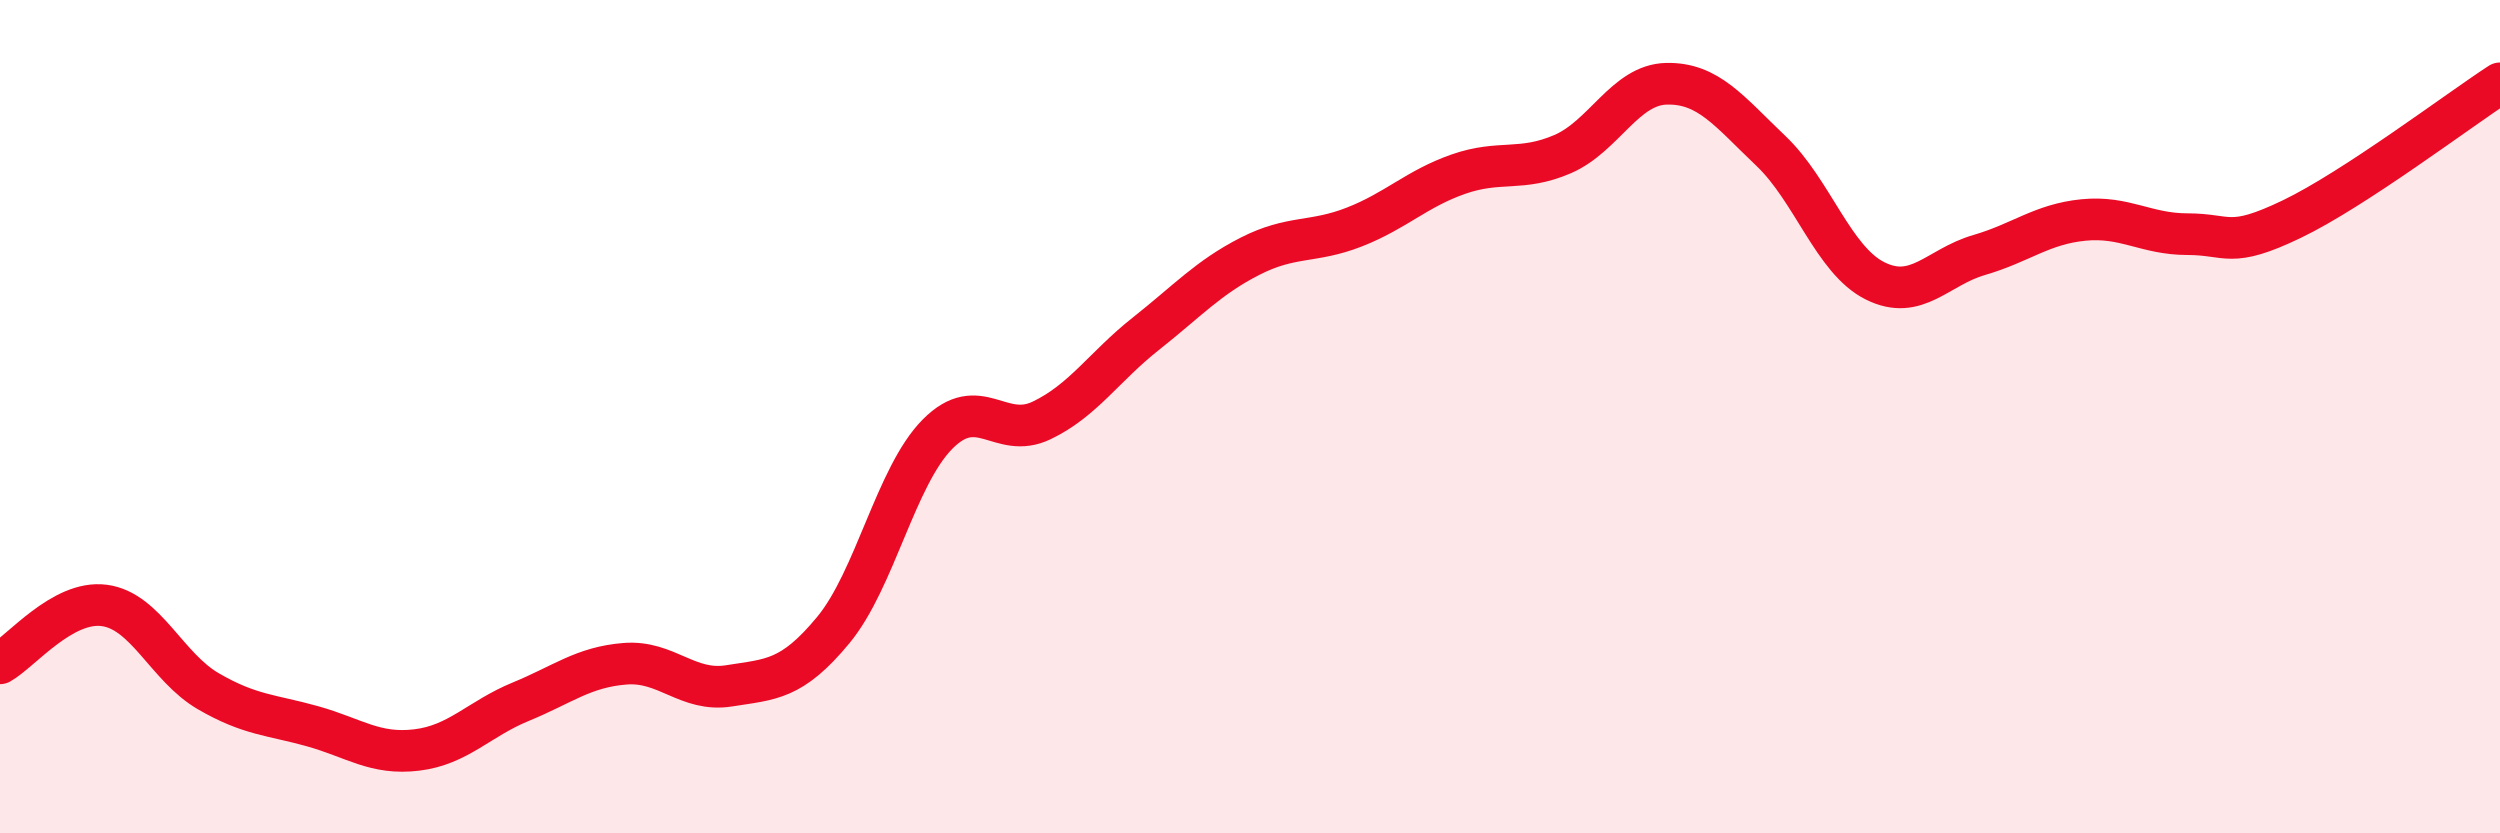
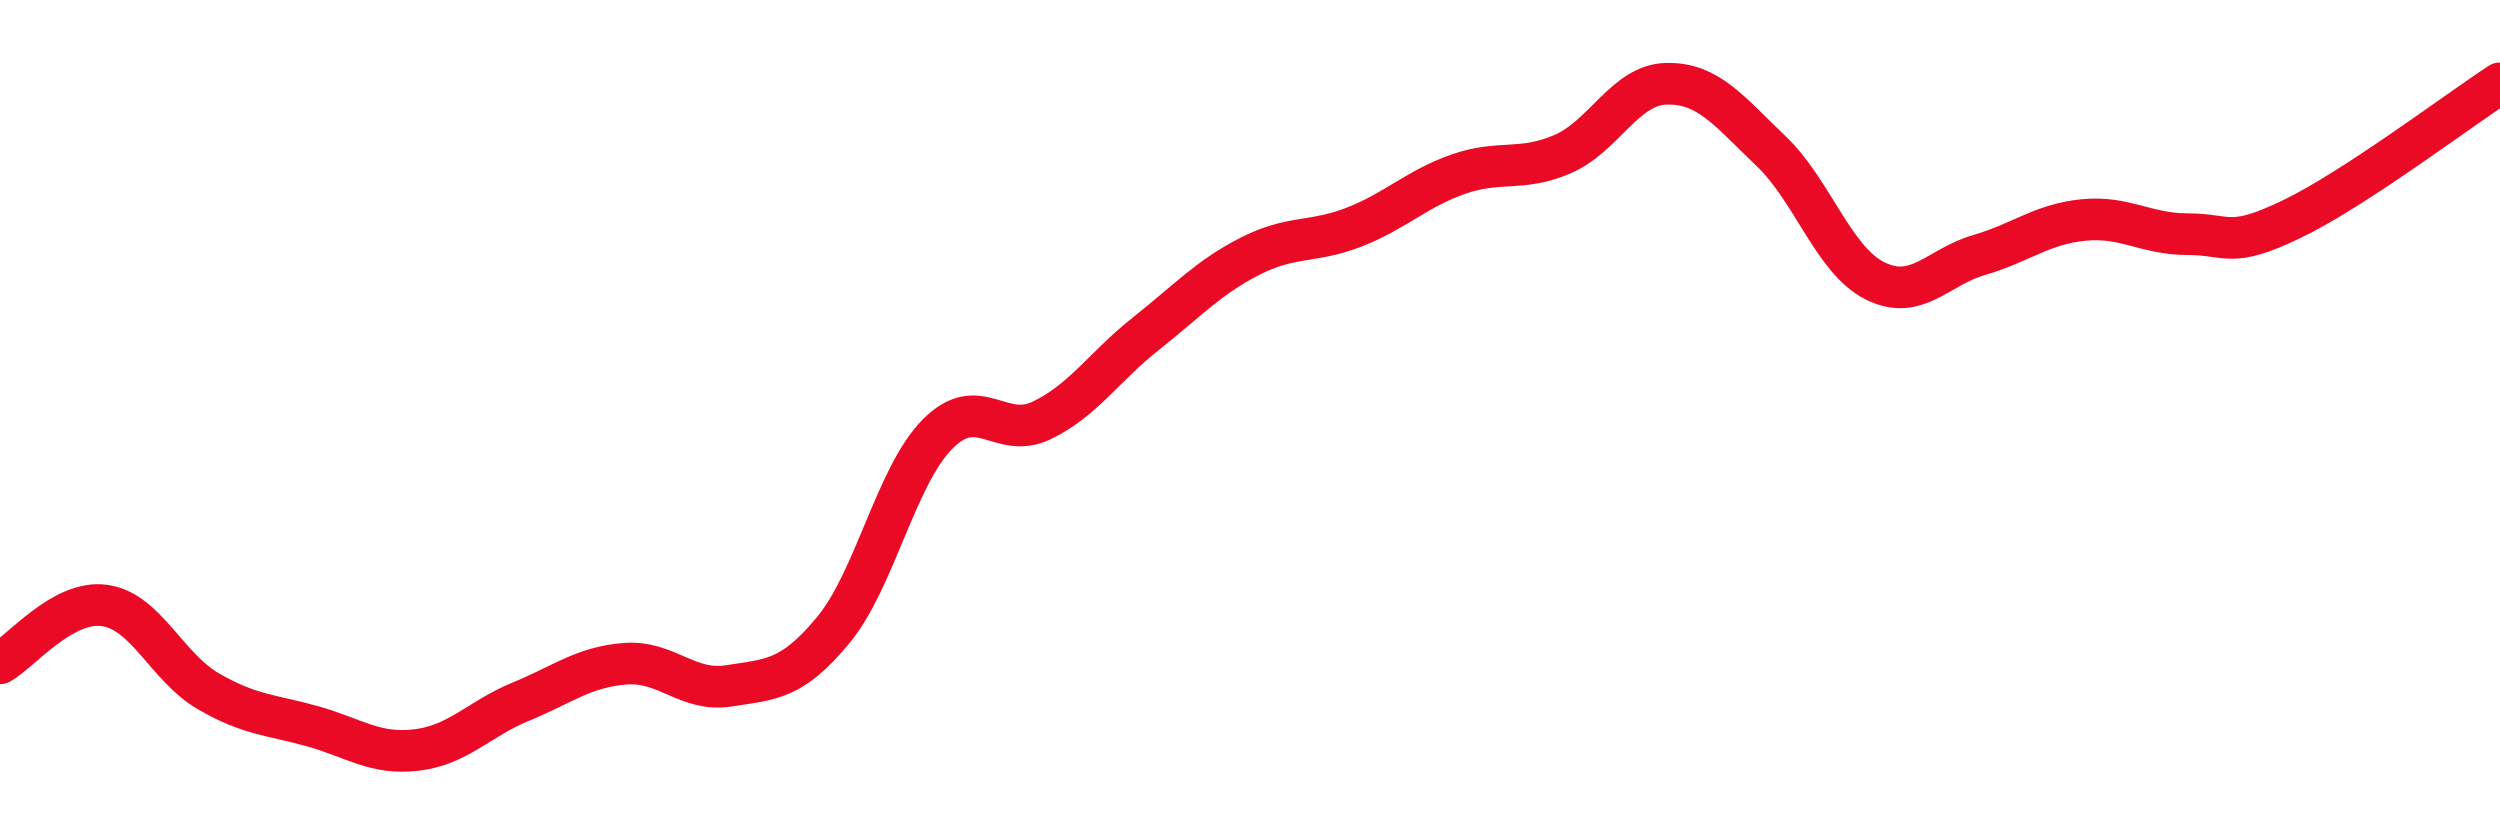
<svg xmlns="http://www.w3.org/2000/svg" width="60" height="20" viewBox="0 0 60 20">
-   <path d="M 0,15.92 C 0.5,15.64 1.5,14.4 2.5,14.53 C 3.5,14.66 4,16.01 5,16.59 C 6,17.17 6.5,17.15 7.5,17.43 C 8.5,17.71 9,18.12 10,18 C 11,17.88 11.5,17.25 12.5,16.84 C 13.5,16.43 14,16.01 15,15.93 C 16,15.85 16.5,16.62 17.5,16.46 C 18.5,16.3 19,16.33 20,15.12 C 21,13.91 21.5,11.43 22.5,10.42 C 23.5,9.41 24,10.57 25,10.09 C 26,9.61 26.5,8.8 27.5,8.01 C 28.5,7.22 29,6.66 30,6.15 C 31,5.64 31.5,5.84 32.5,5.45 C 33.5,5.06 34,4.53 35,4.18 C 36,3.83 36.5,4.13 37.5,3.7 C 38.5,3.27 39,2.03 40,2.01 C 41,1.99 41.5,2.67 42.5,3.62 C 43.5,4.57 44,6.24 45,6.74 C 46,7.24 46.5,6.41 47.5,6.12 C 48.5,5.83 49,5.38 50,5.28 C 51,5.18 51.5,5.62 52.5,5.62 C 53.5,5.62 53.5,5.98 55,5.26 C 56.5,4.54 59,2.65 60,2L60 20L0 20Z" fill="#EB0A25" opacity="0.1" stroke-linecap="round" stroke-linejoin="round" />
  <path d="M 0,15.92 C 0.5,15.64 1.5,14.4 2.5,14.53 C 3.5,14.66 4,16.01 5,16.59 C 6,17.17 6.5,17.15 7.5,17.43 C 8.5,17.71 9,18.12 10,18 C 11,17.88 11.5,17.25 12.5,16.84 C 13.5,16.43 14,16.01 15,15.93 C 16,15.85 16.5,16.62 17.5,16.46 C 18.5,16.3 19,16.33 20,15.12 C 21,13.91 21.5,11.43 22.5,10.42 C 23.5,9.41 24,10.57 25,10.09 C 26,9.61 26.5,8.8 27.5,8.01 C 28.5,7.22 29,6.66 30,6.15 C 31,5.64 31.5,5.84 32.5,5.45 C 33.5,5.06 34,4.53 35,4.18 C 36,3.83 36.5,4.13 37.5,3.7 C 38.5,3.27 39,2.03 40,2.01 C 41,1.99 41.5,2.67 42.5,3.62 C 43.5,4.57 44,6.24 45,6.74 C 46,7.24 46.5,6.41 47.5,6.12 C 48.5,5.83 49,5.38 50,5.28 C 51,5.18 51.5,5.62 52.5,5.62 C 53.5,5.62 53.5,5.98 55,5.26 C 56.5,4.54 59,2.65 60,2" stroke="#EB0A25" stroke-width="1" fill="none" stroke-linecap="round" stroke-linejoin="round" />
</svg>